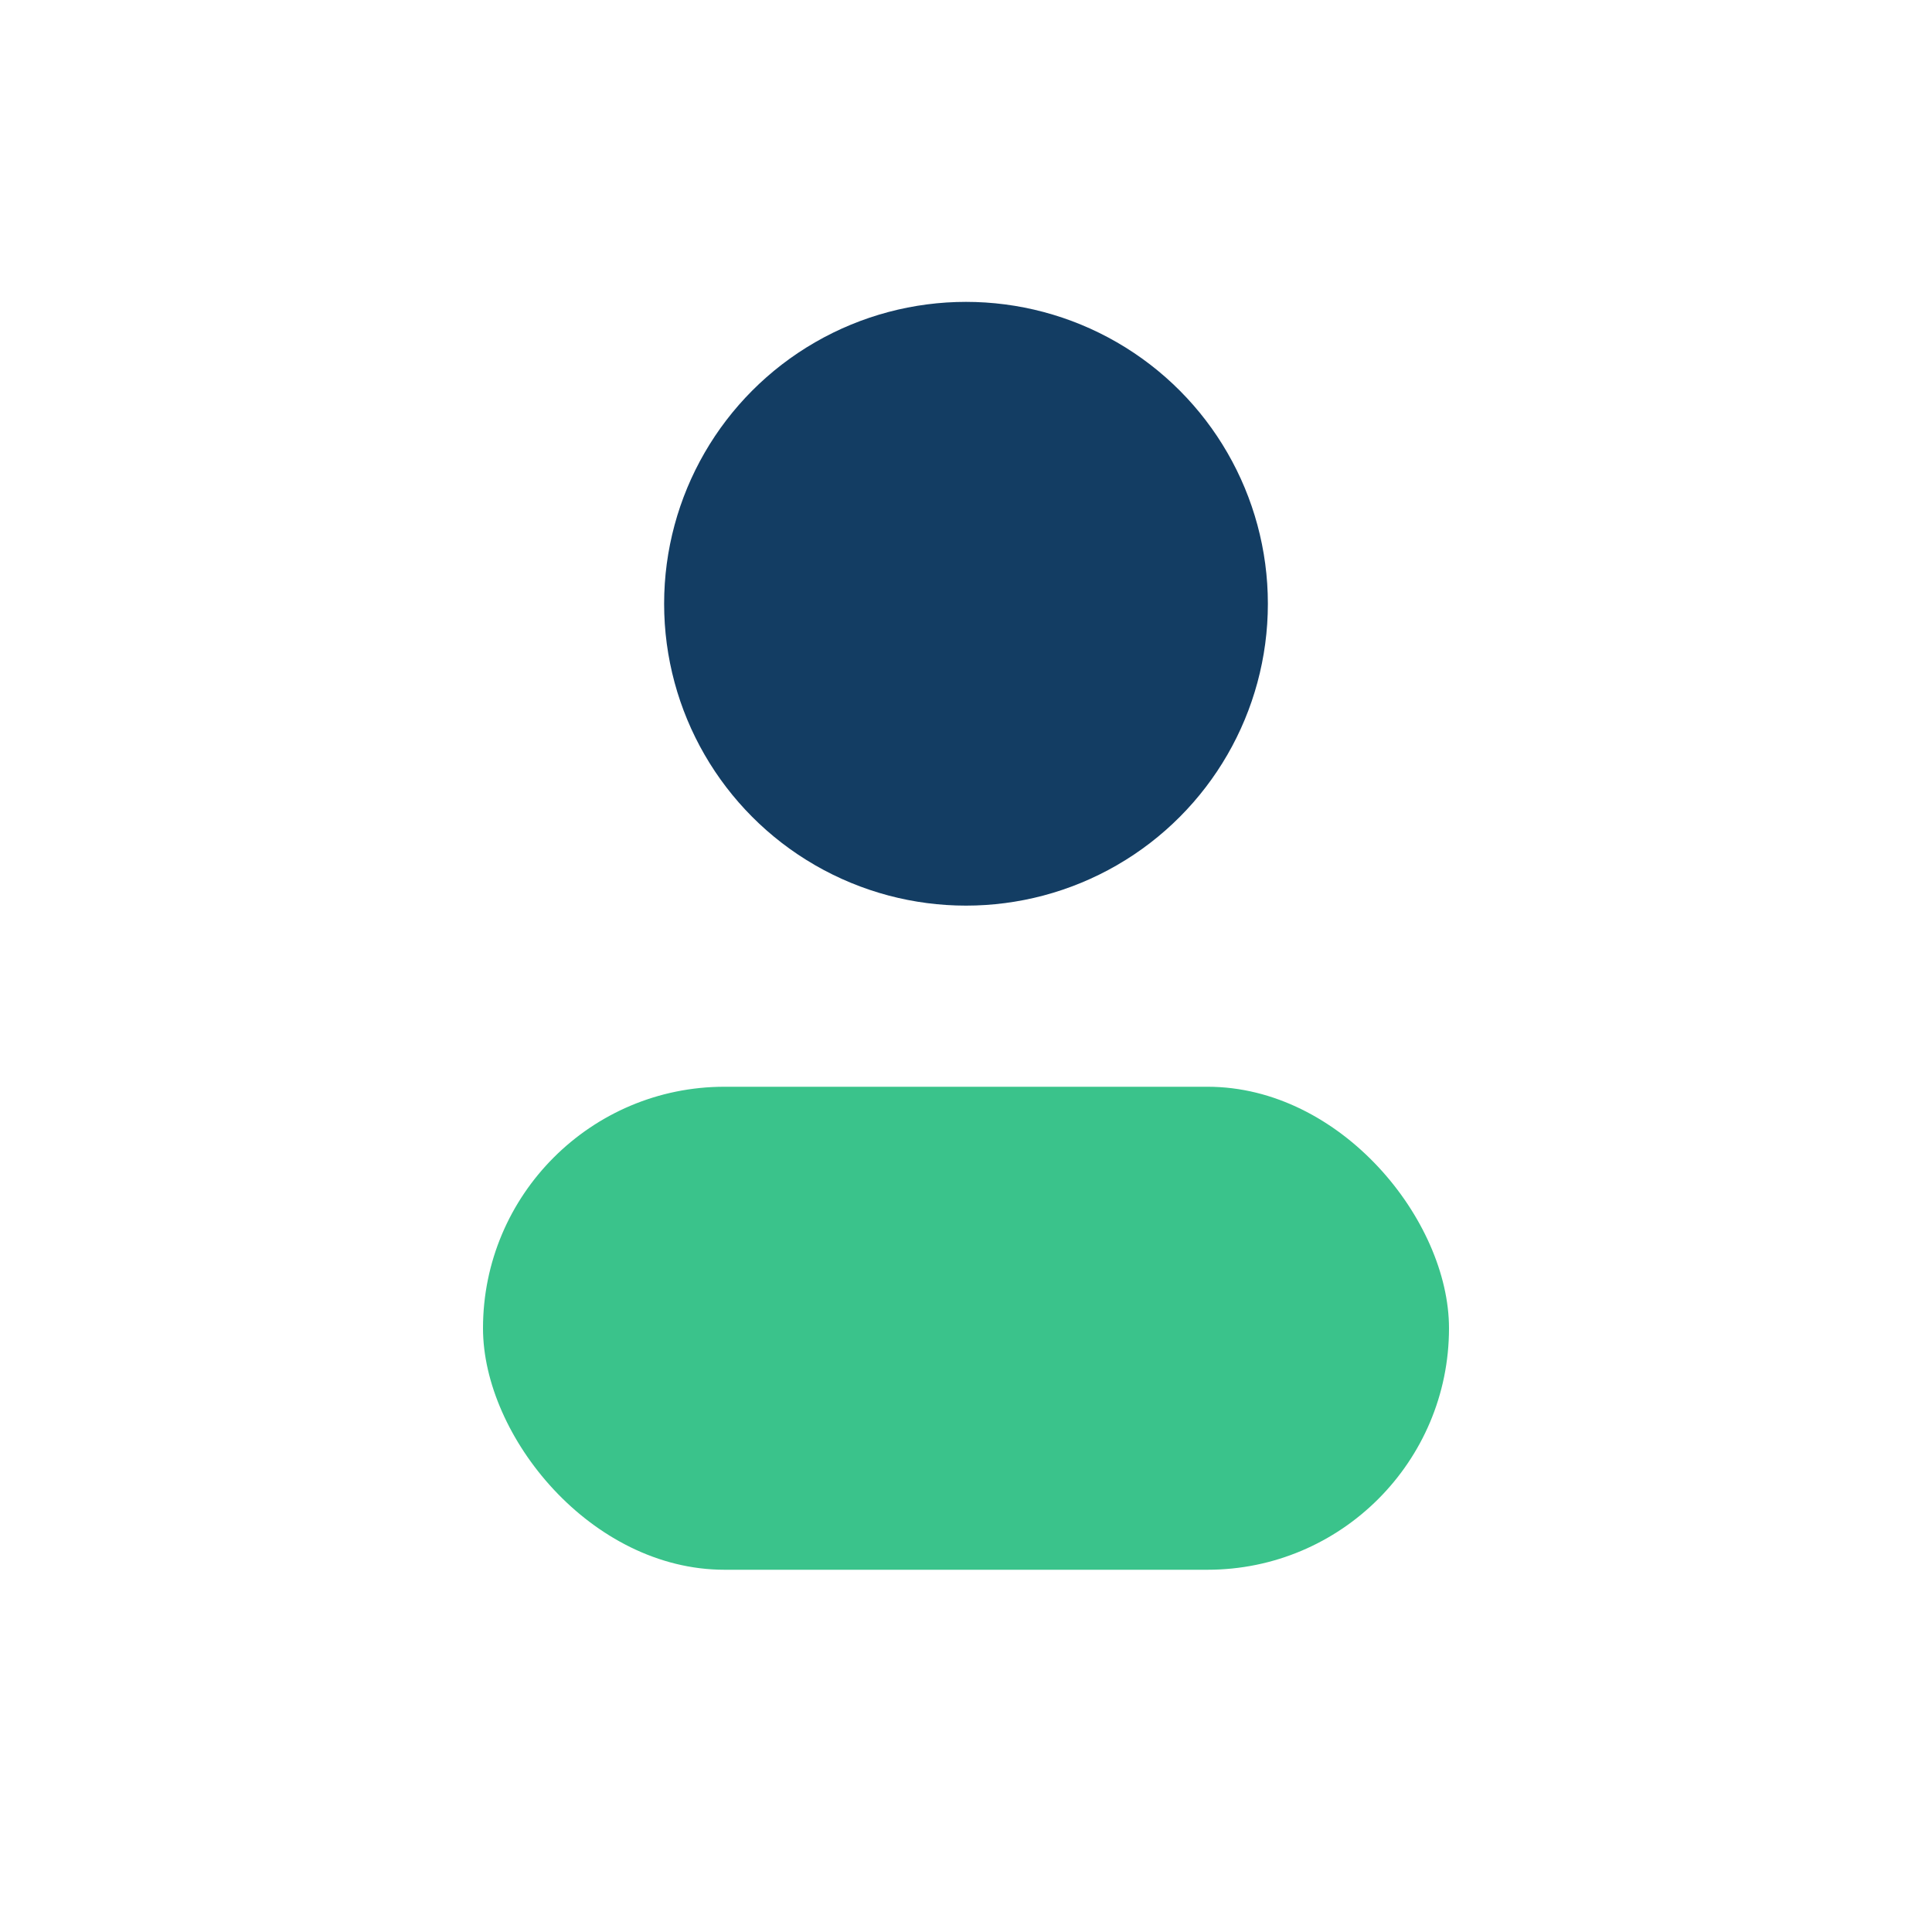
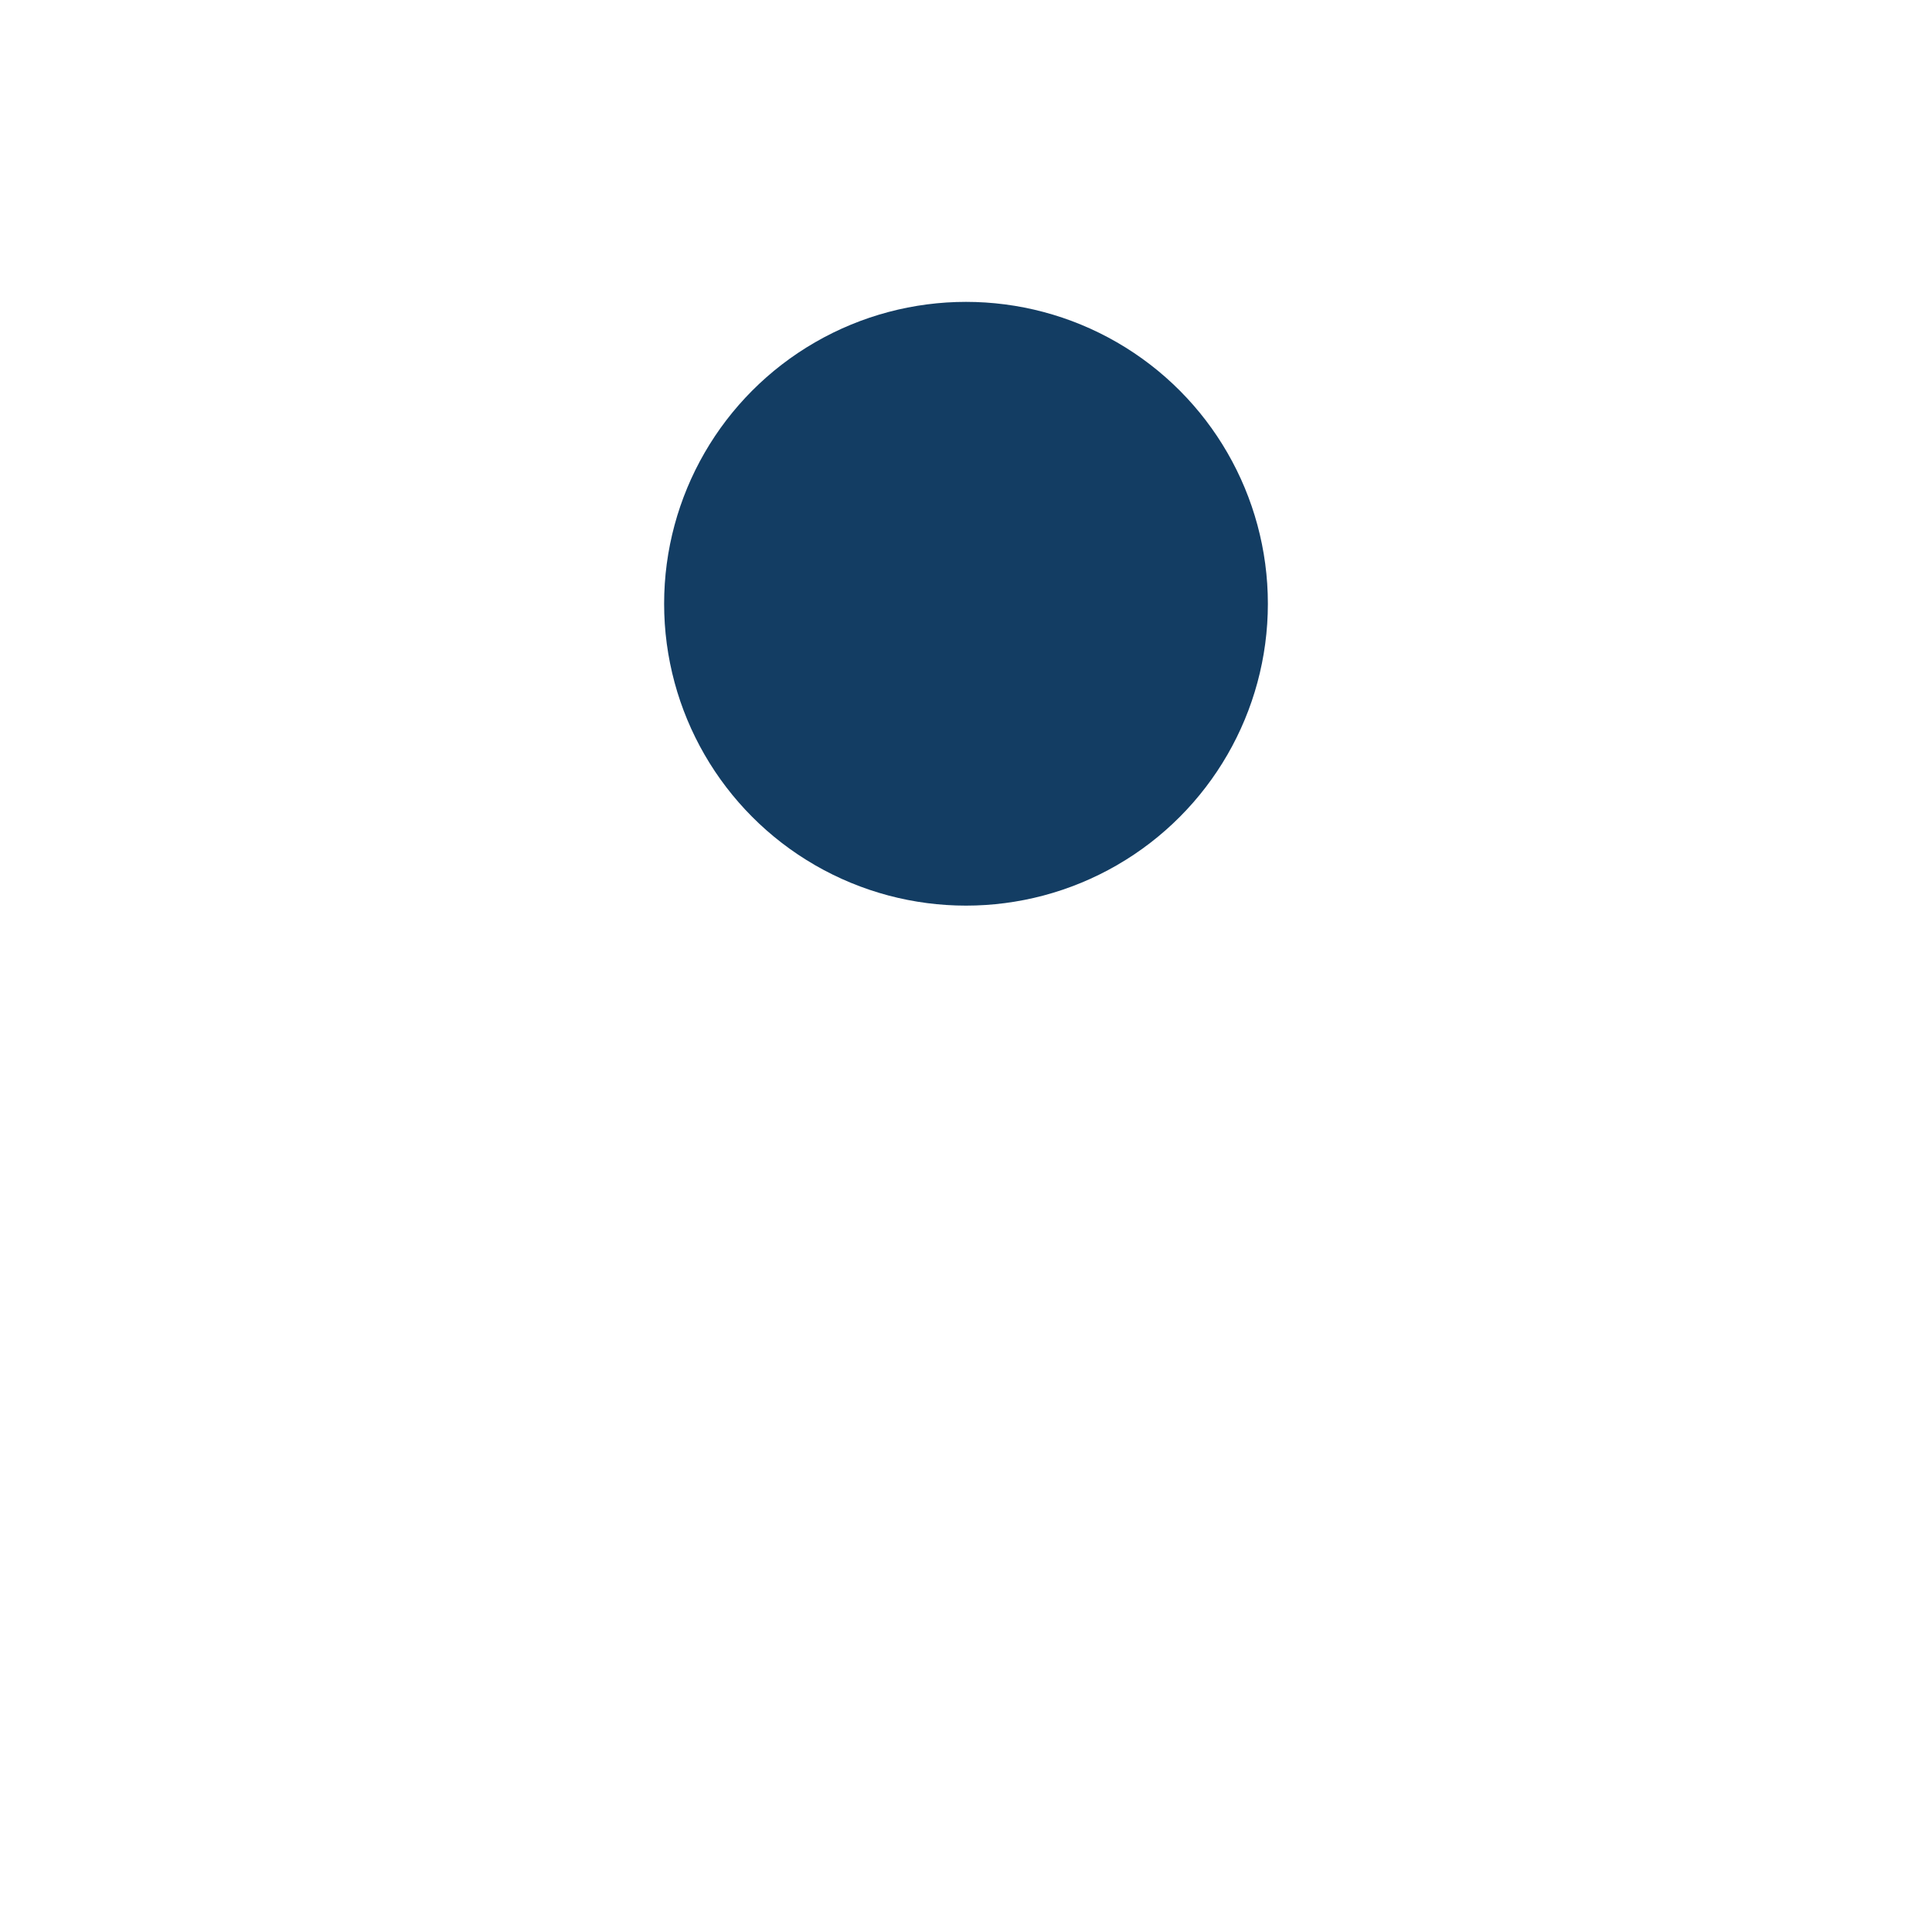
<svg xmlns="http://www.w3.org/2000/svg" width="32" height="32" viewBox="0 0 32 32">
  <circle cx="16" cy="10" r="5" fill="#133D63" />
-   <rect x="8" y="18" width="16" height="8" rx="4" fill="#3AC38B" />
</svg>